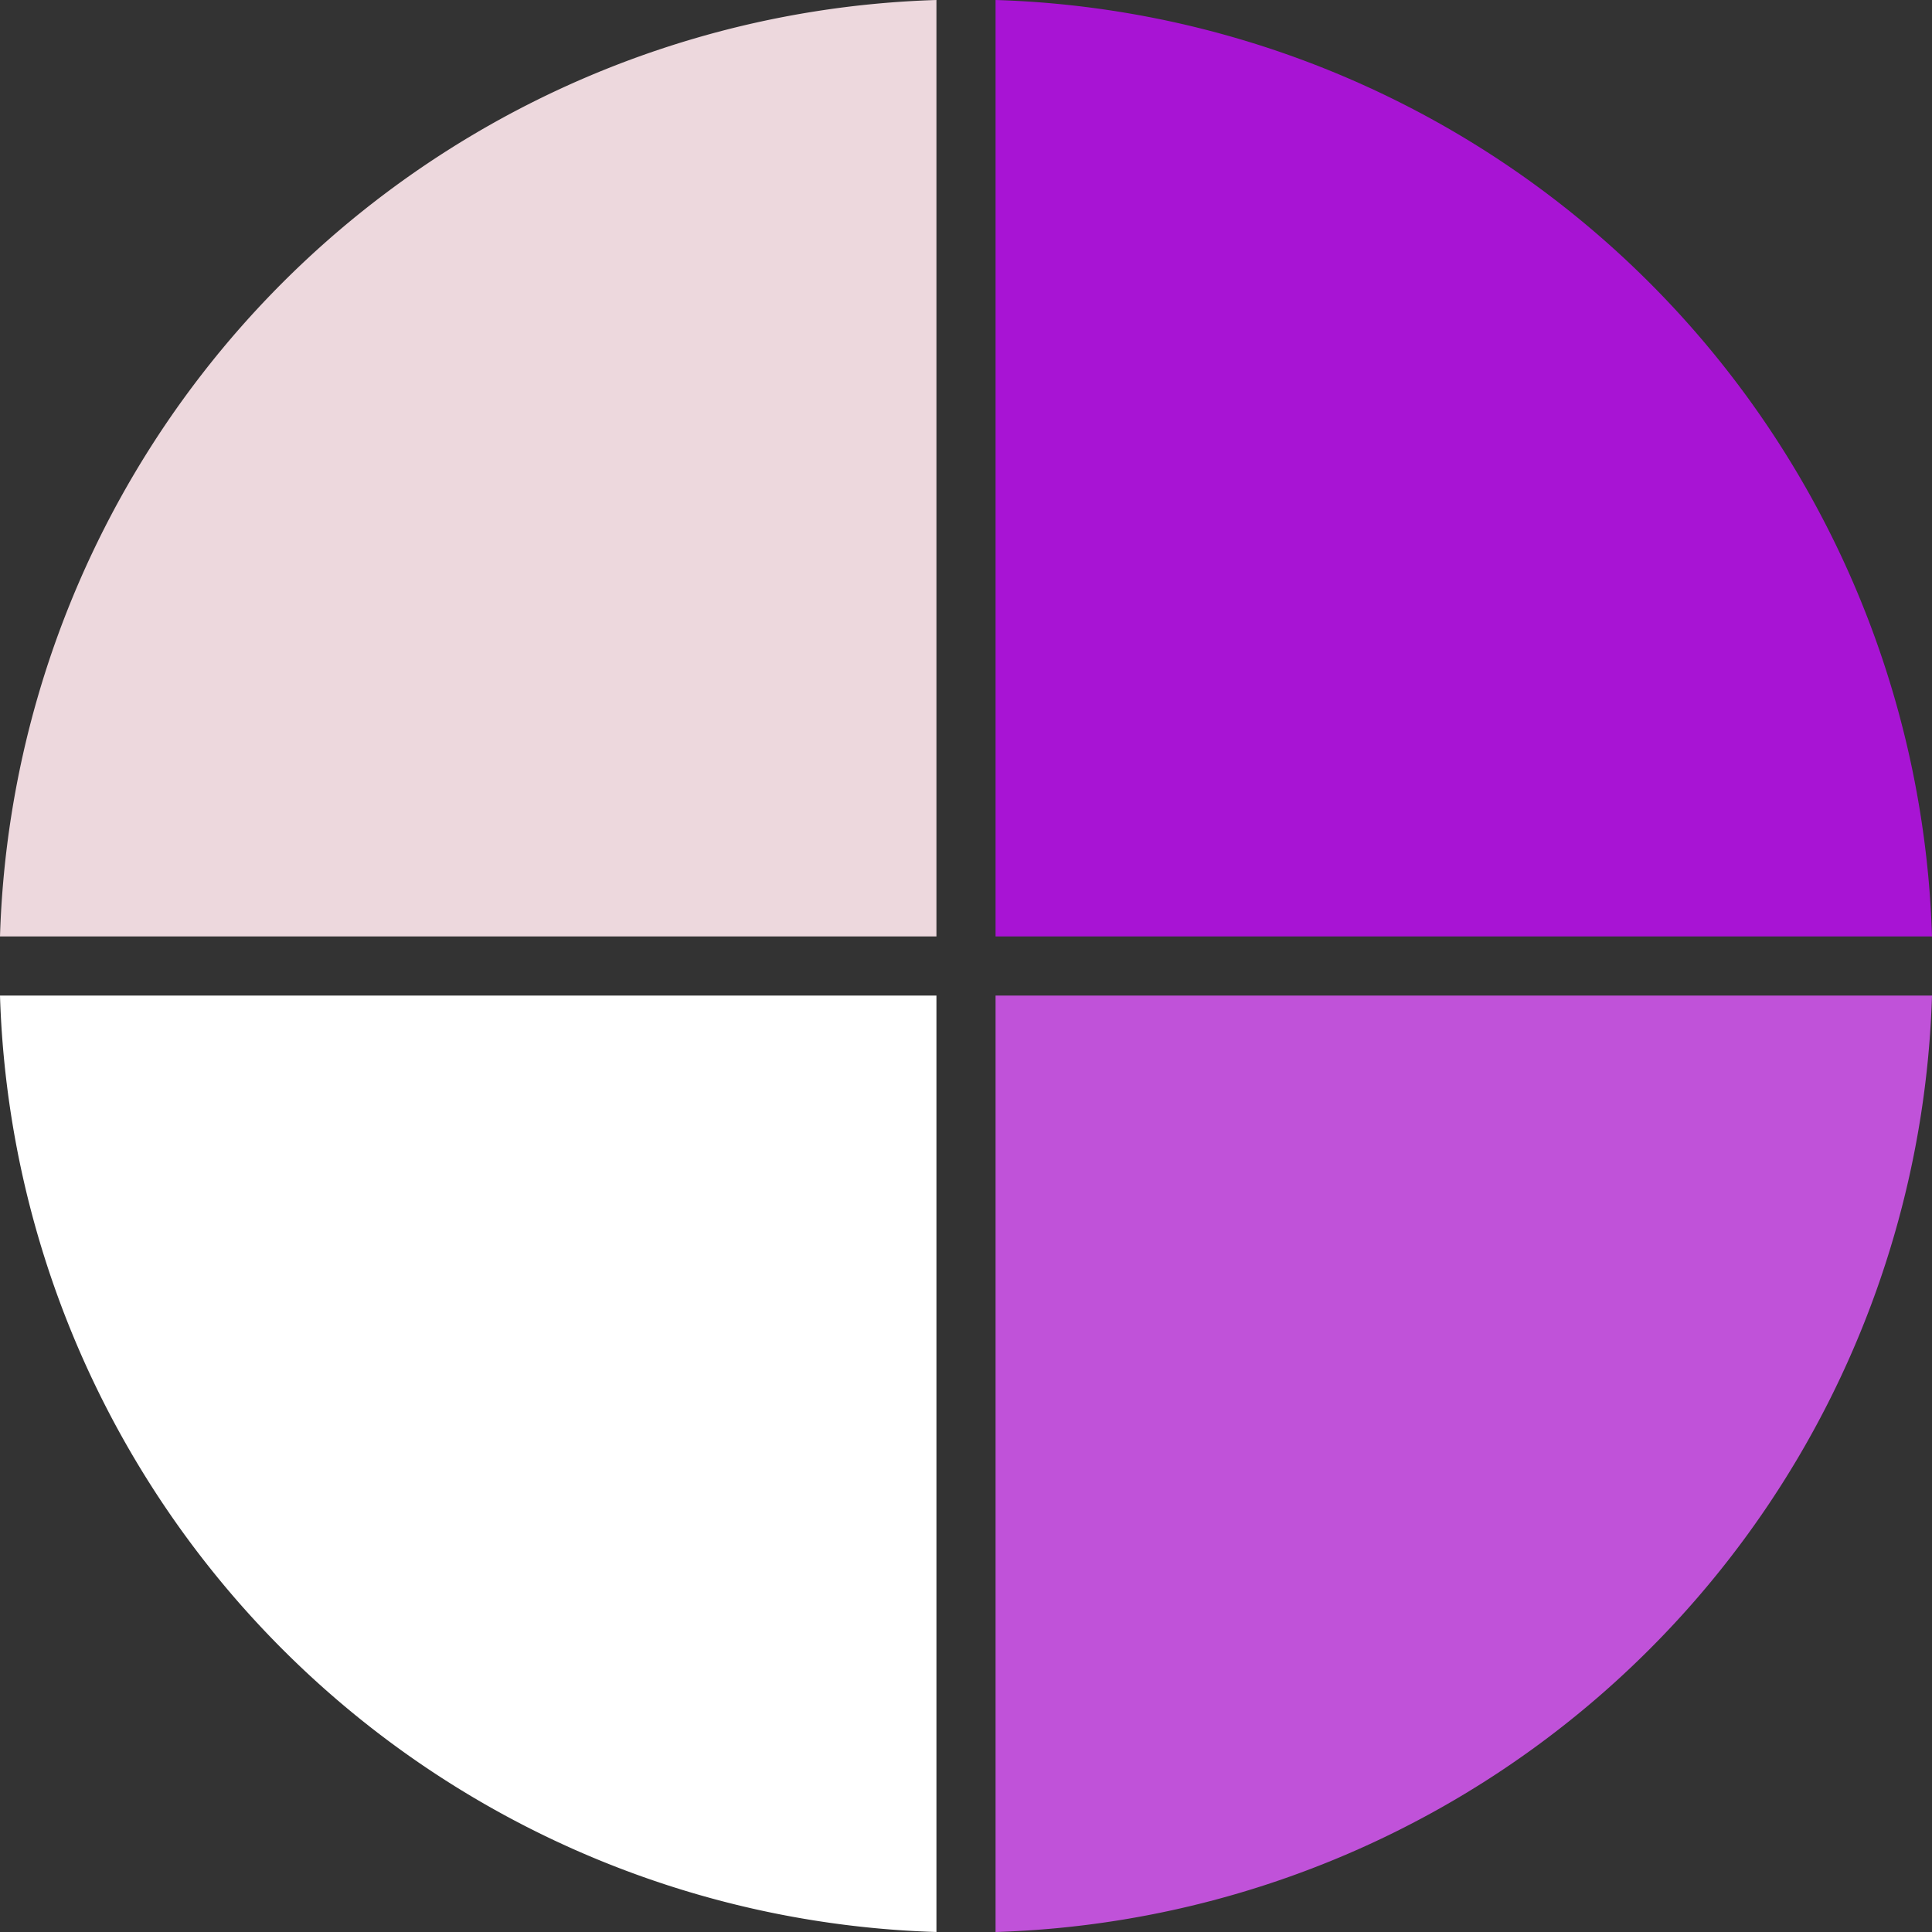
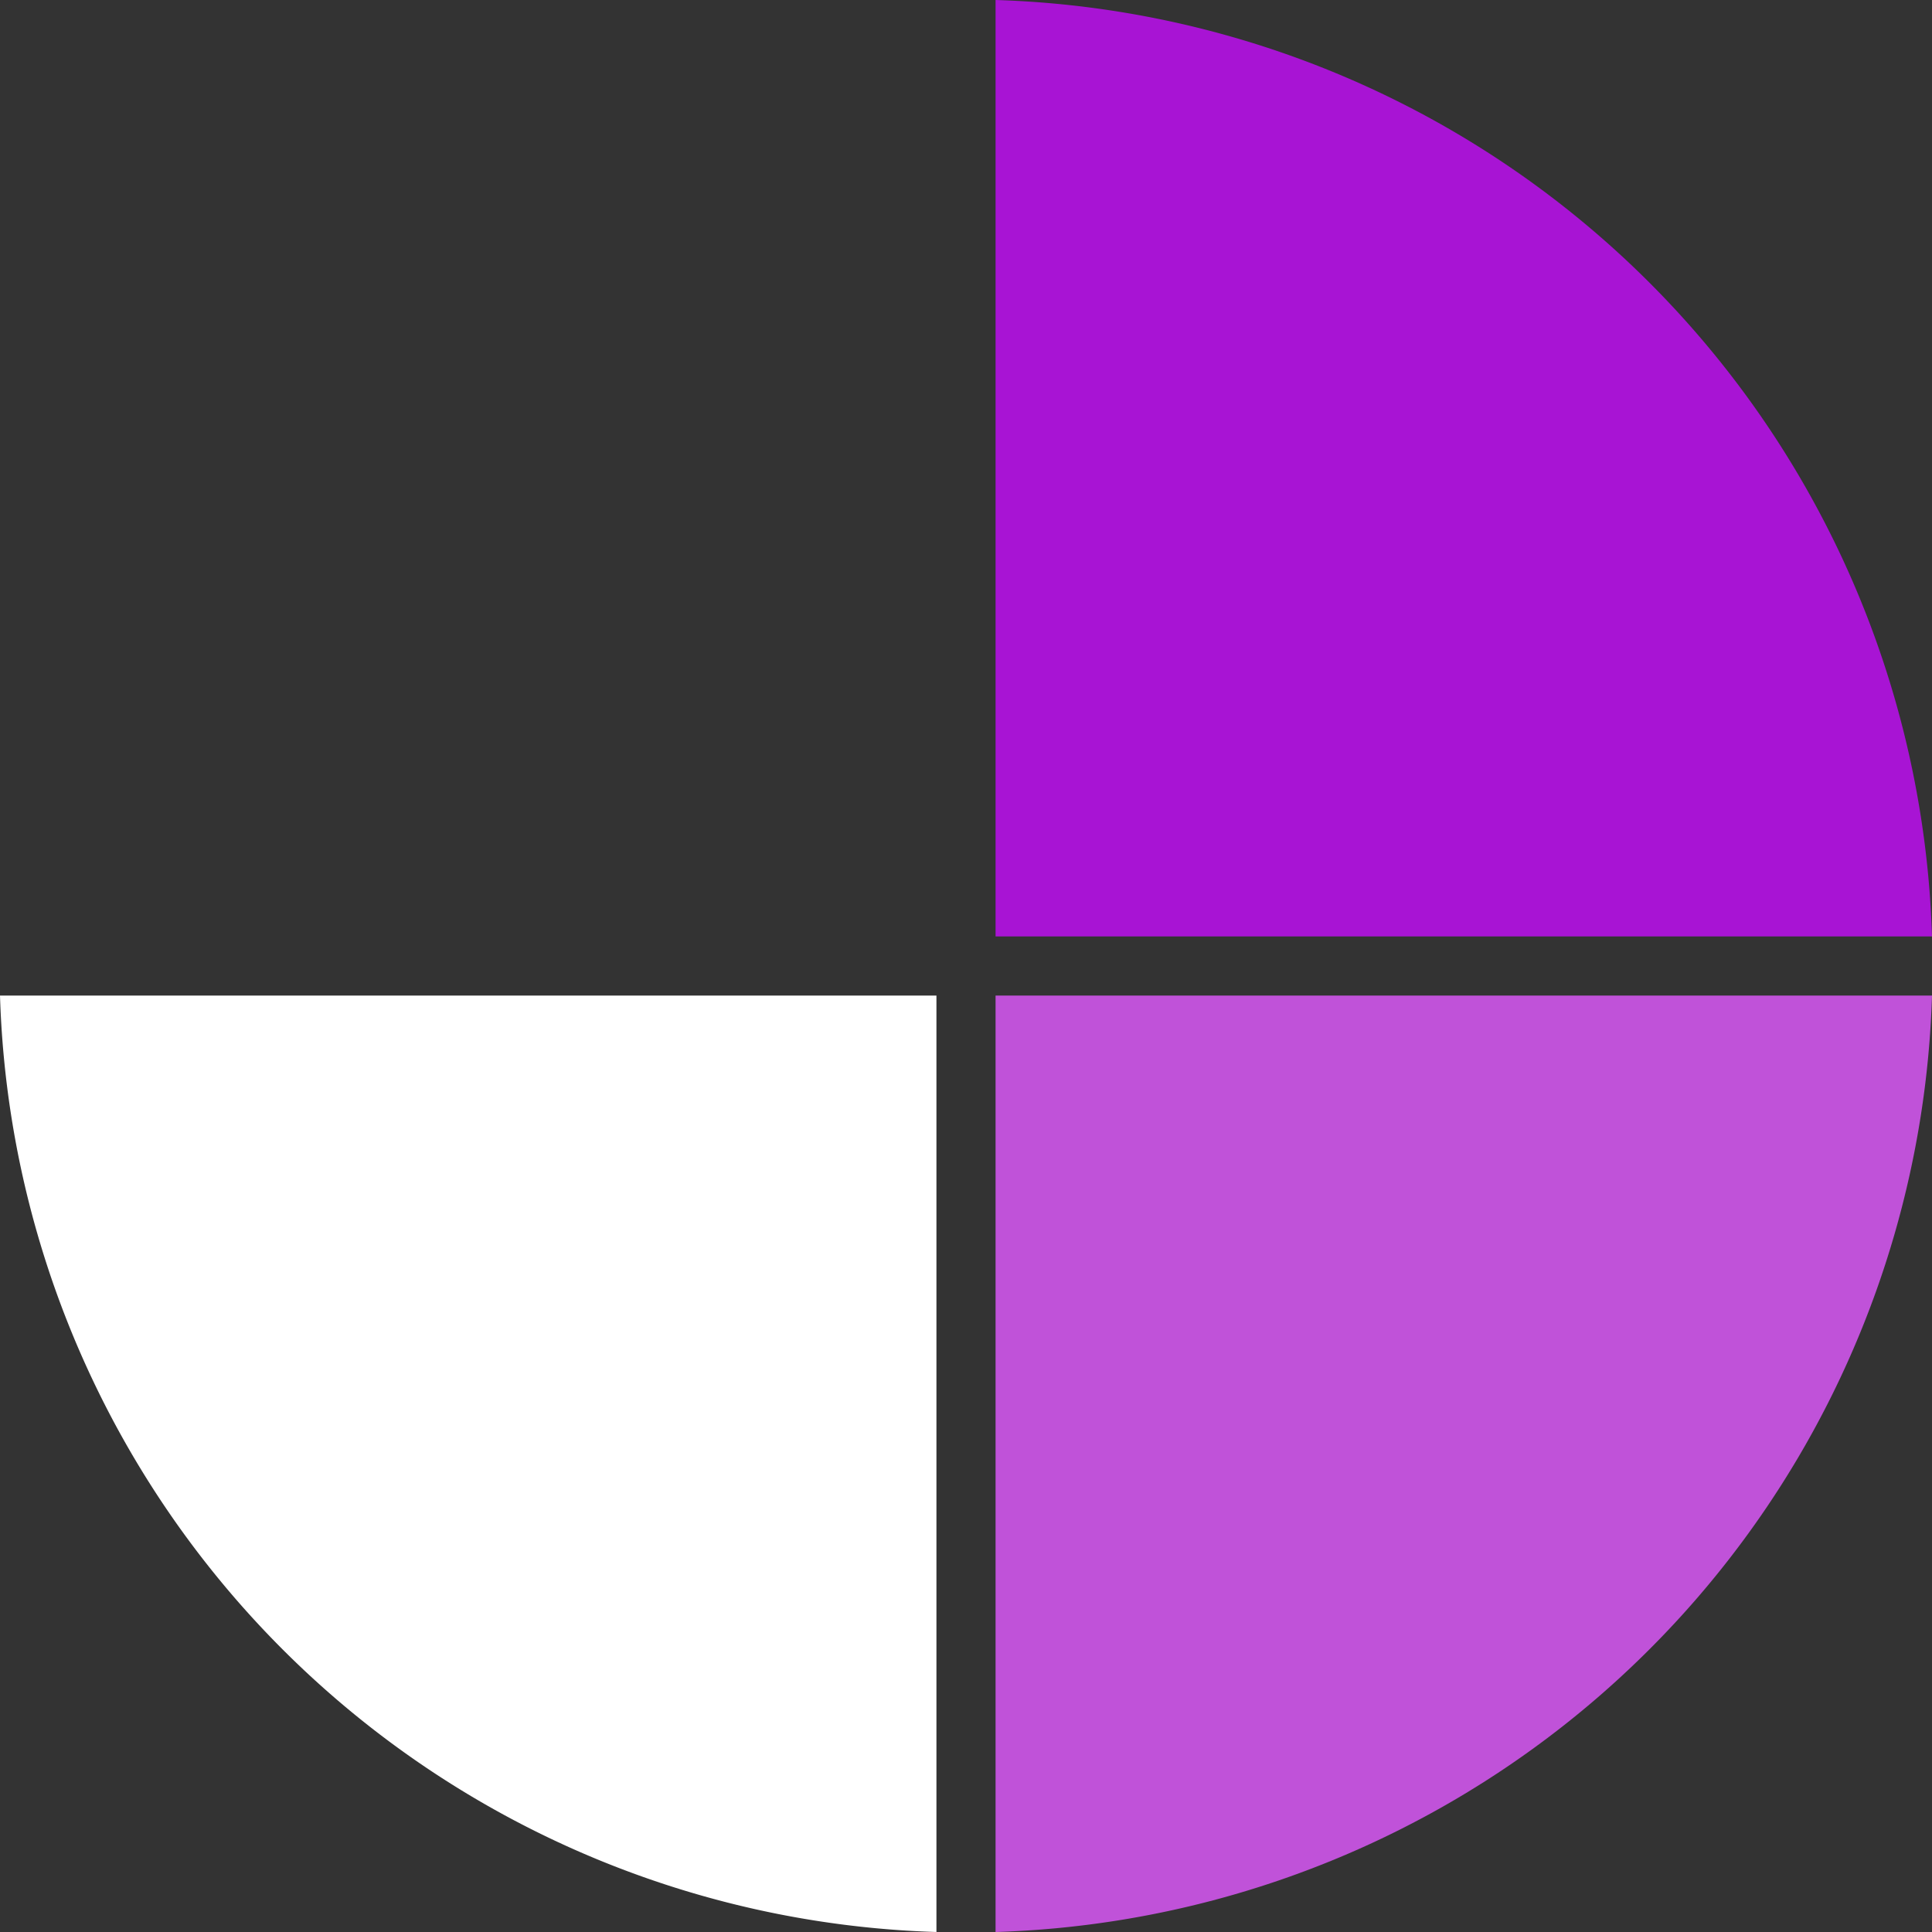
<svg xmlns="http://www.w3.org/2000/svg" width="367.92" height="367.92" viewBox="0 0 367.92 367.92">
  <rect x="0" y="0" width="367.92" height="367.92" fill="#333333" stroke="none" />
  <g transform="translate(-536 -4210.995)">
    <path d="M0,189.59H178.33V367.92A184.038,184.038,0,0,1,0,189.59" transform="translate(536 4210.995)" fill="#fff" />
-     <path d="M178.33,0V178.33H0A184.038,184.038,0,0,1,178.33,0" transform="translate(536 4210.995)" fill="#edd8dd" />
    <path d="M367.92,189.59A184.038,184.038,0,0,1,189.59,367.92V189.59Z" transform="translate(536 4210.995)" fill="#c052d9" />
    <path d="M367.92,178.33H189.59V0A184.038,184.038,0,0,1,367.92,178.33" transform="translate(536 4210.995)" fill="#a814d4" />
  </g>
</svg>